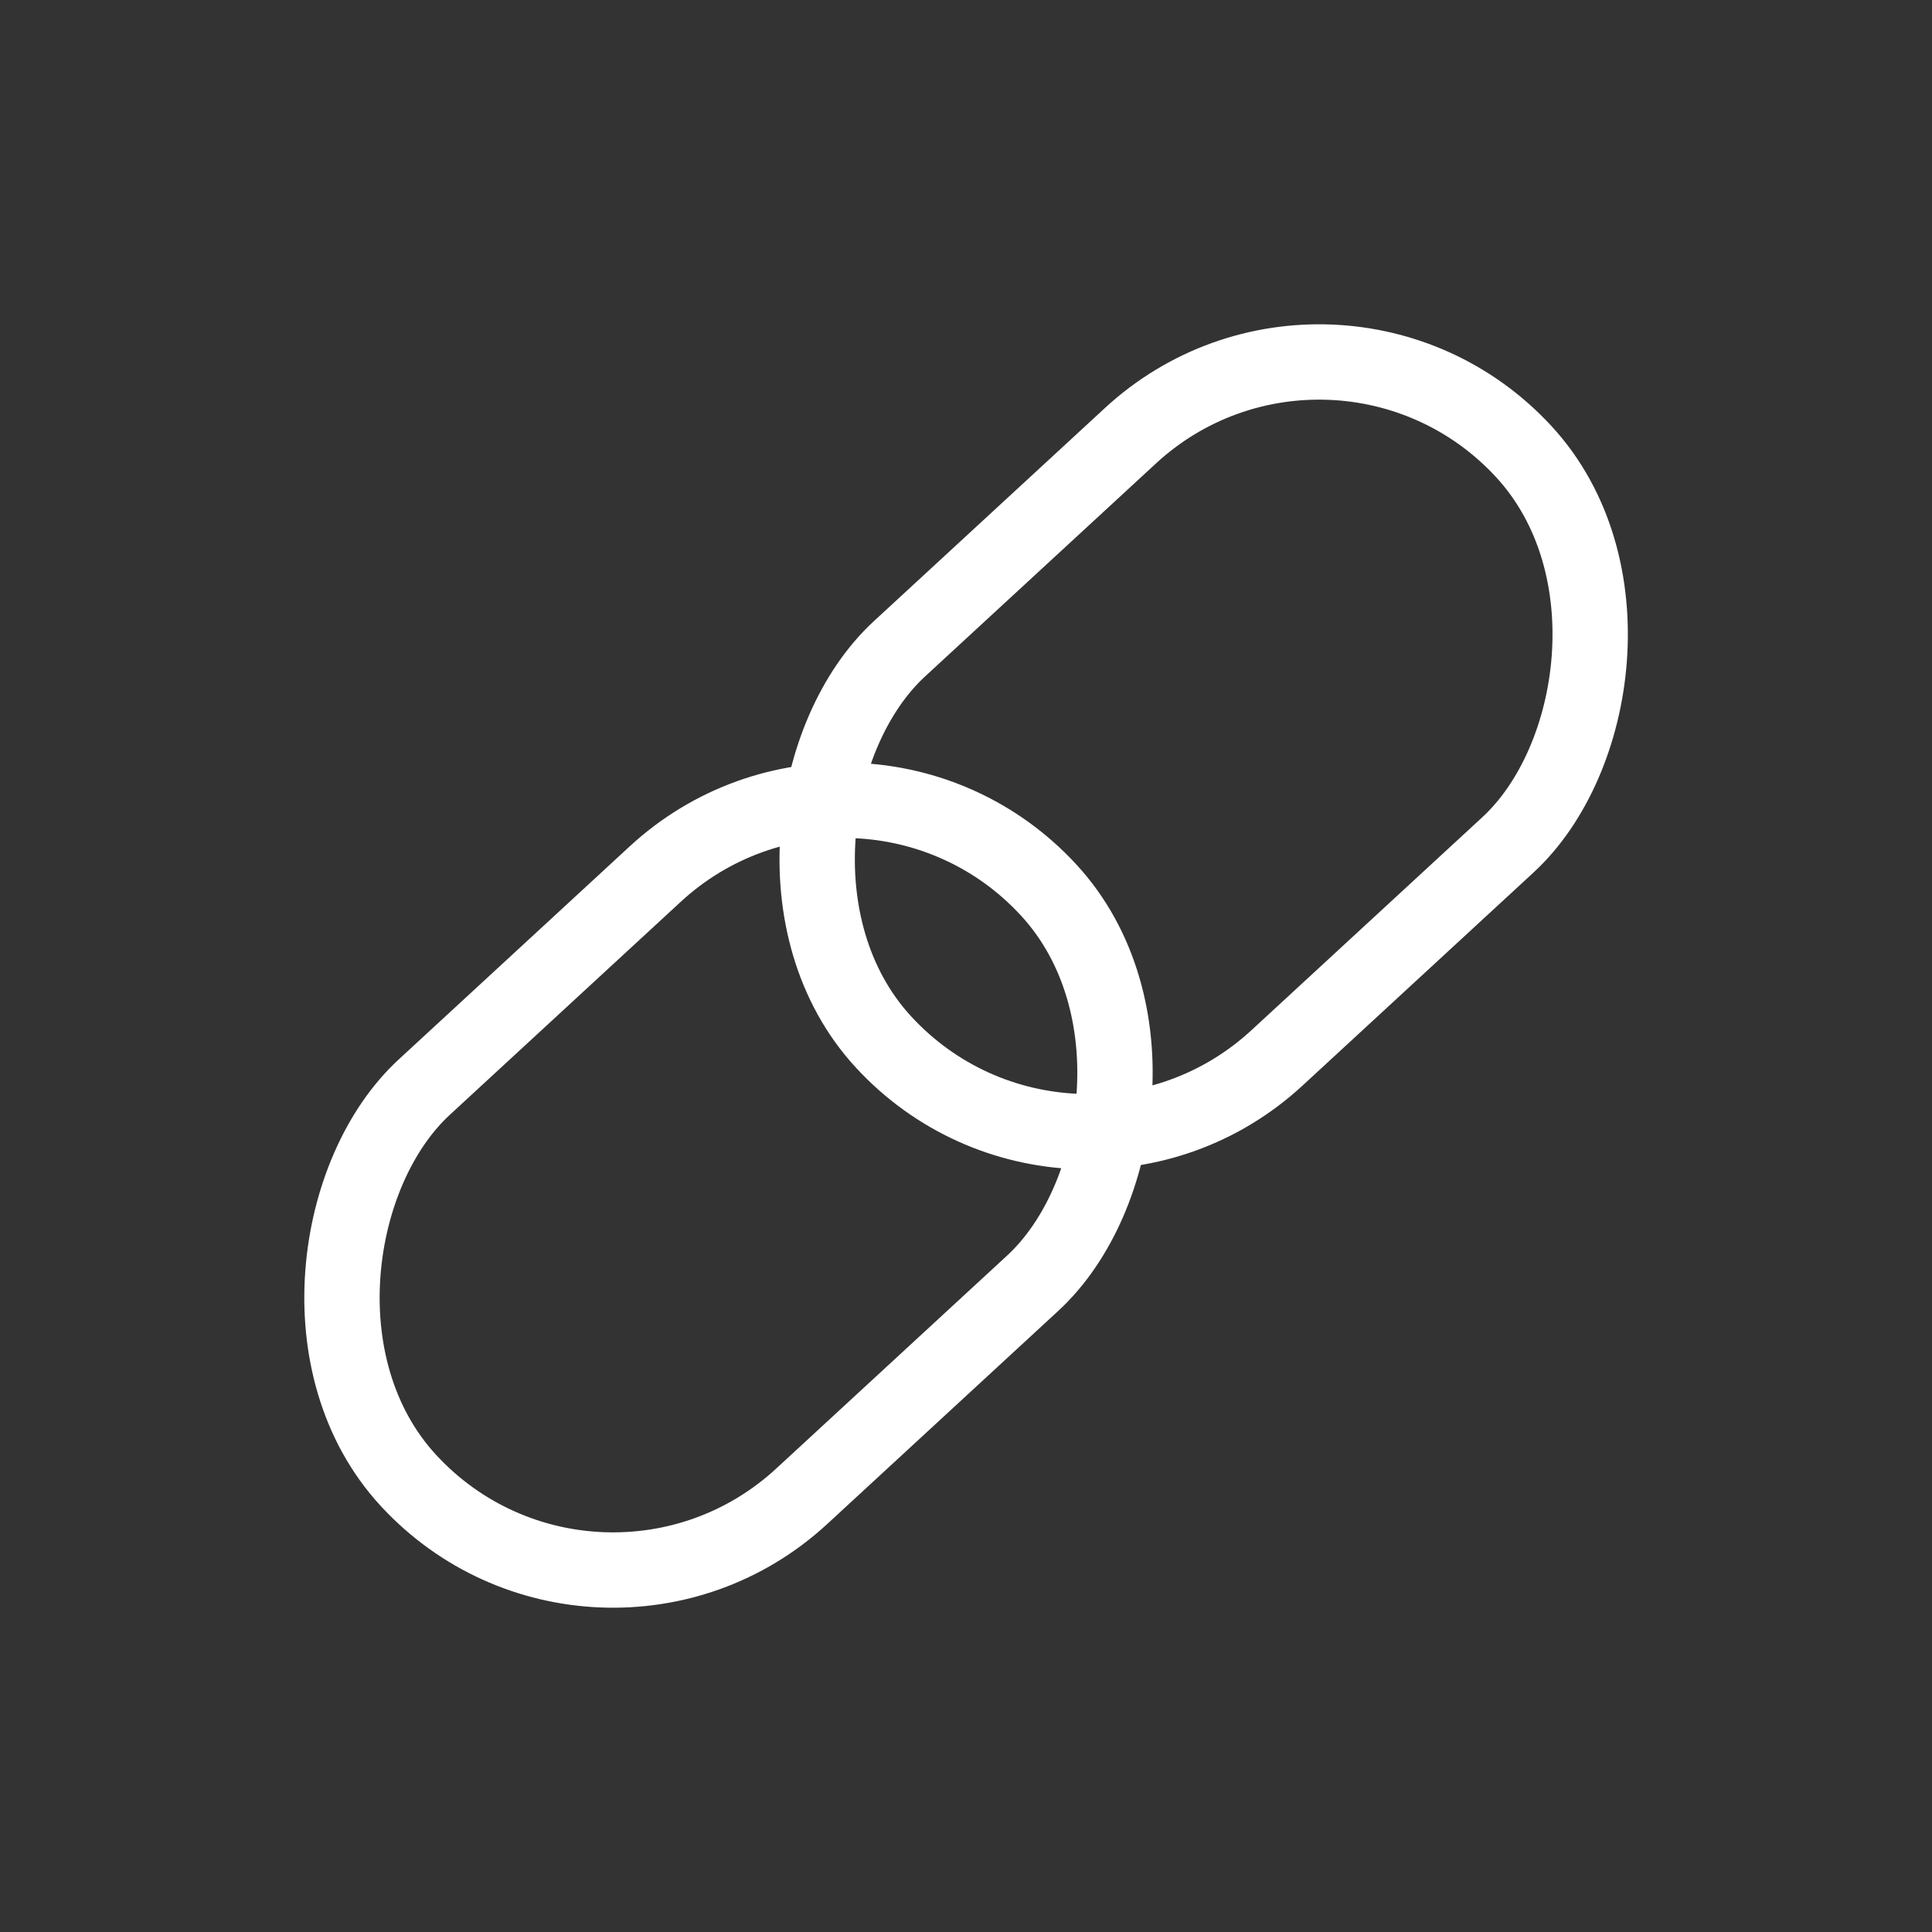
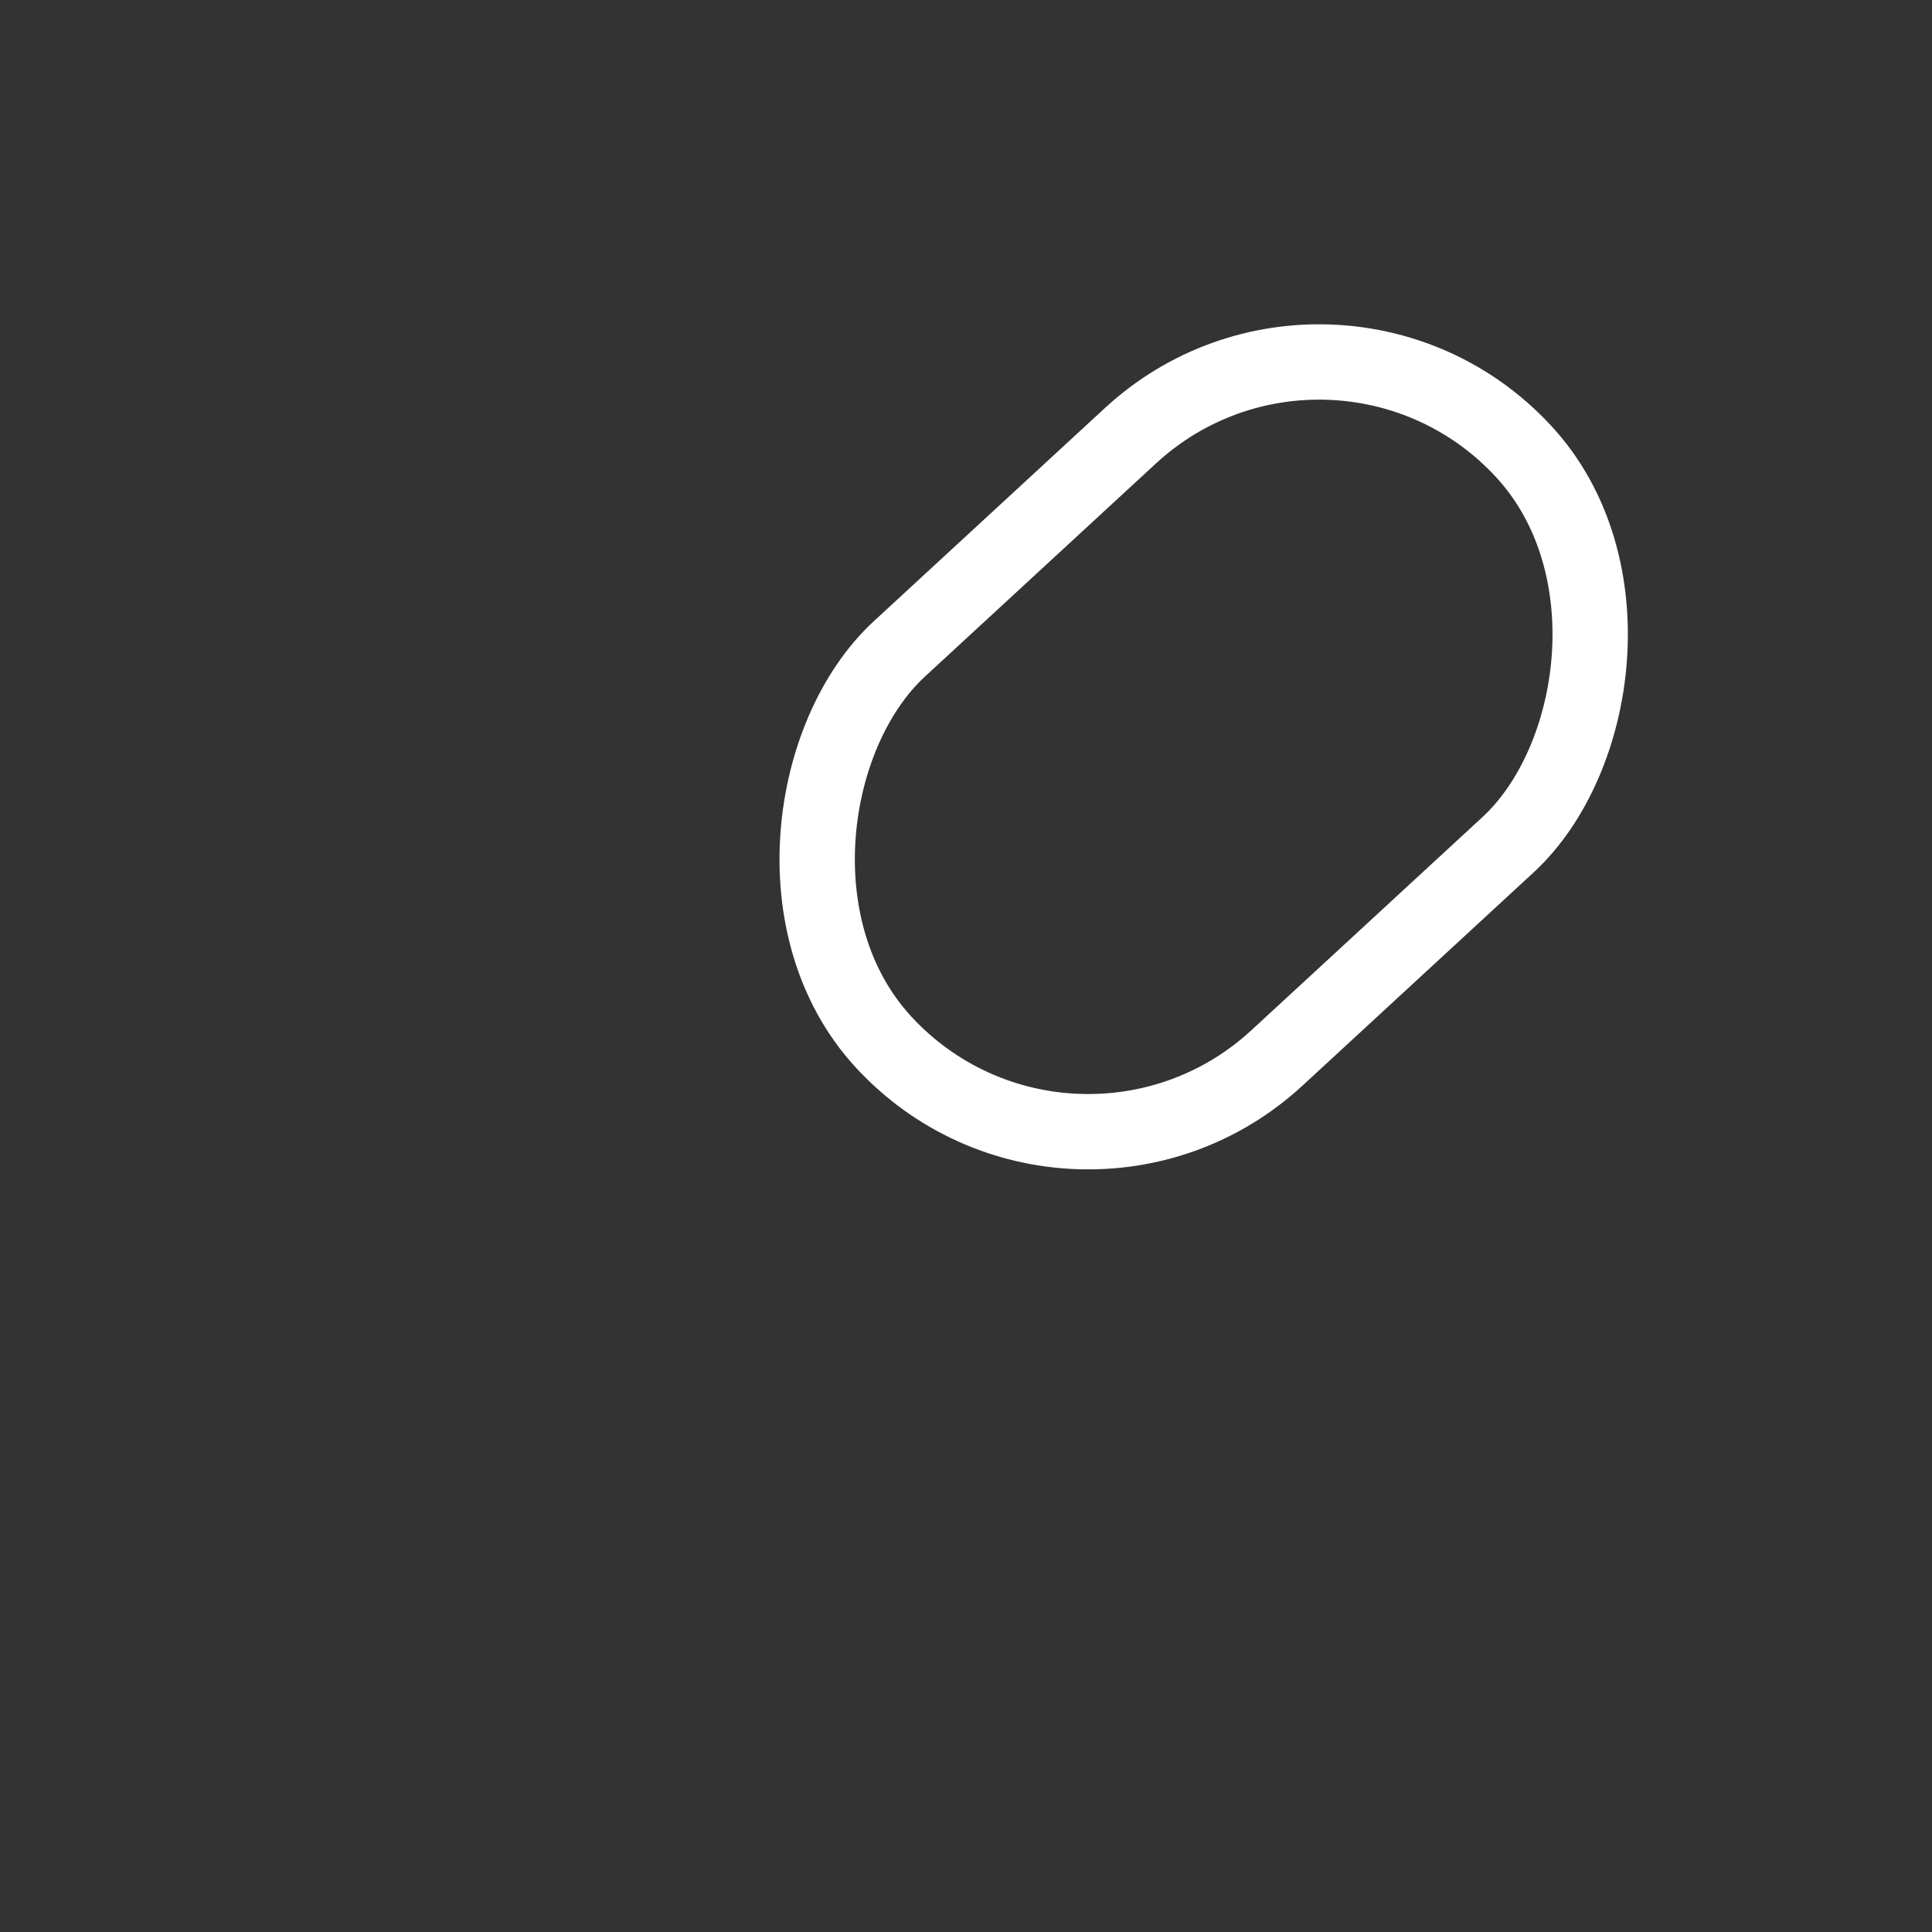
<svg xmlns="http://www.w3.org/2000/svg" id="White" viewBox="0 0 1000 1000">
  <rect x="0" y="0" width="1000" height="1000" fill="#333333" stroke="none" />
  <defs>
    <style>
      .cls-1 {
        fill: none;
        stroke: #fff;
        stroke-linecap: square;
        stroke-linejoin: bevel;
        stroke-width: 39px;
      }
    </style>
  </defs>
  <rect class="cls-1" x="478.91" y="161.18" width="288.13" height="450.78" rx="144.06" ry="144.06" transform="translate(484.77 -333.45) rotate(47.31)" />
-   <rect class="cls-1" x="232.96" y="388.04" width="288.13" height="450.78" rx="144.06" ry="144.06" transform="translate(572.32 -79.61) rotate(47.31)" />
</svg>